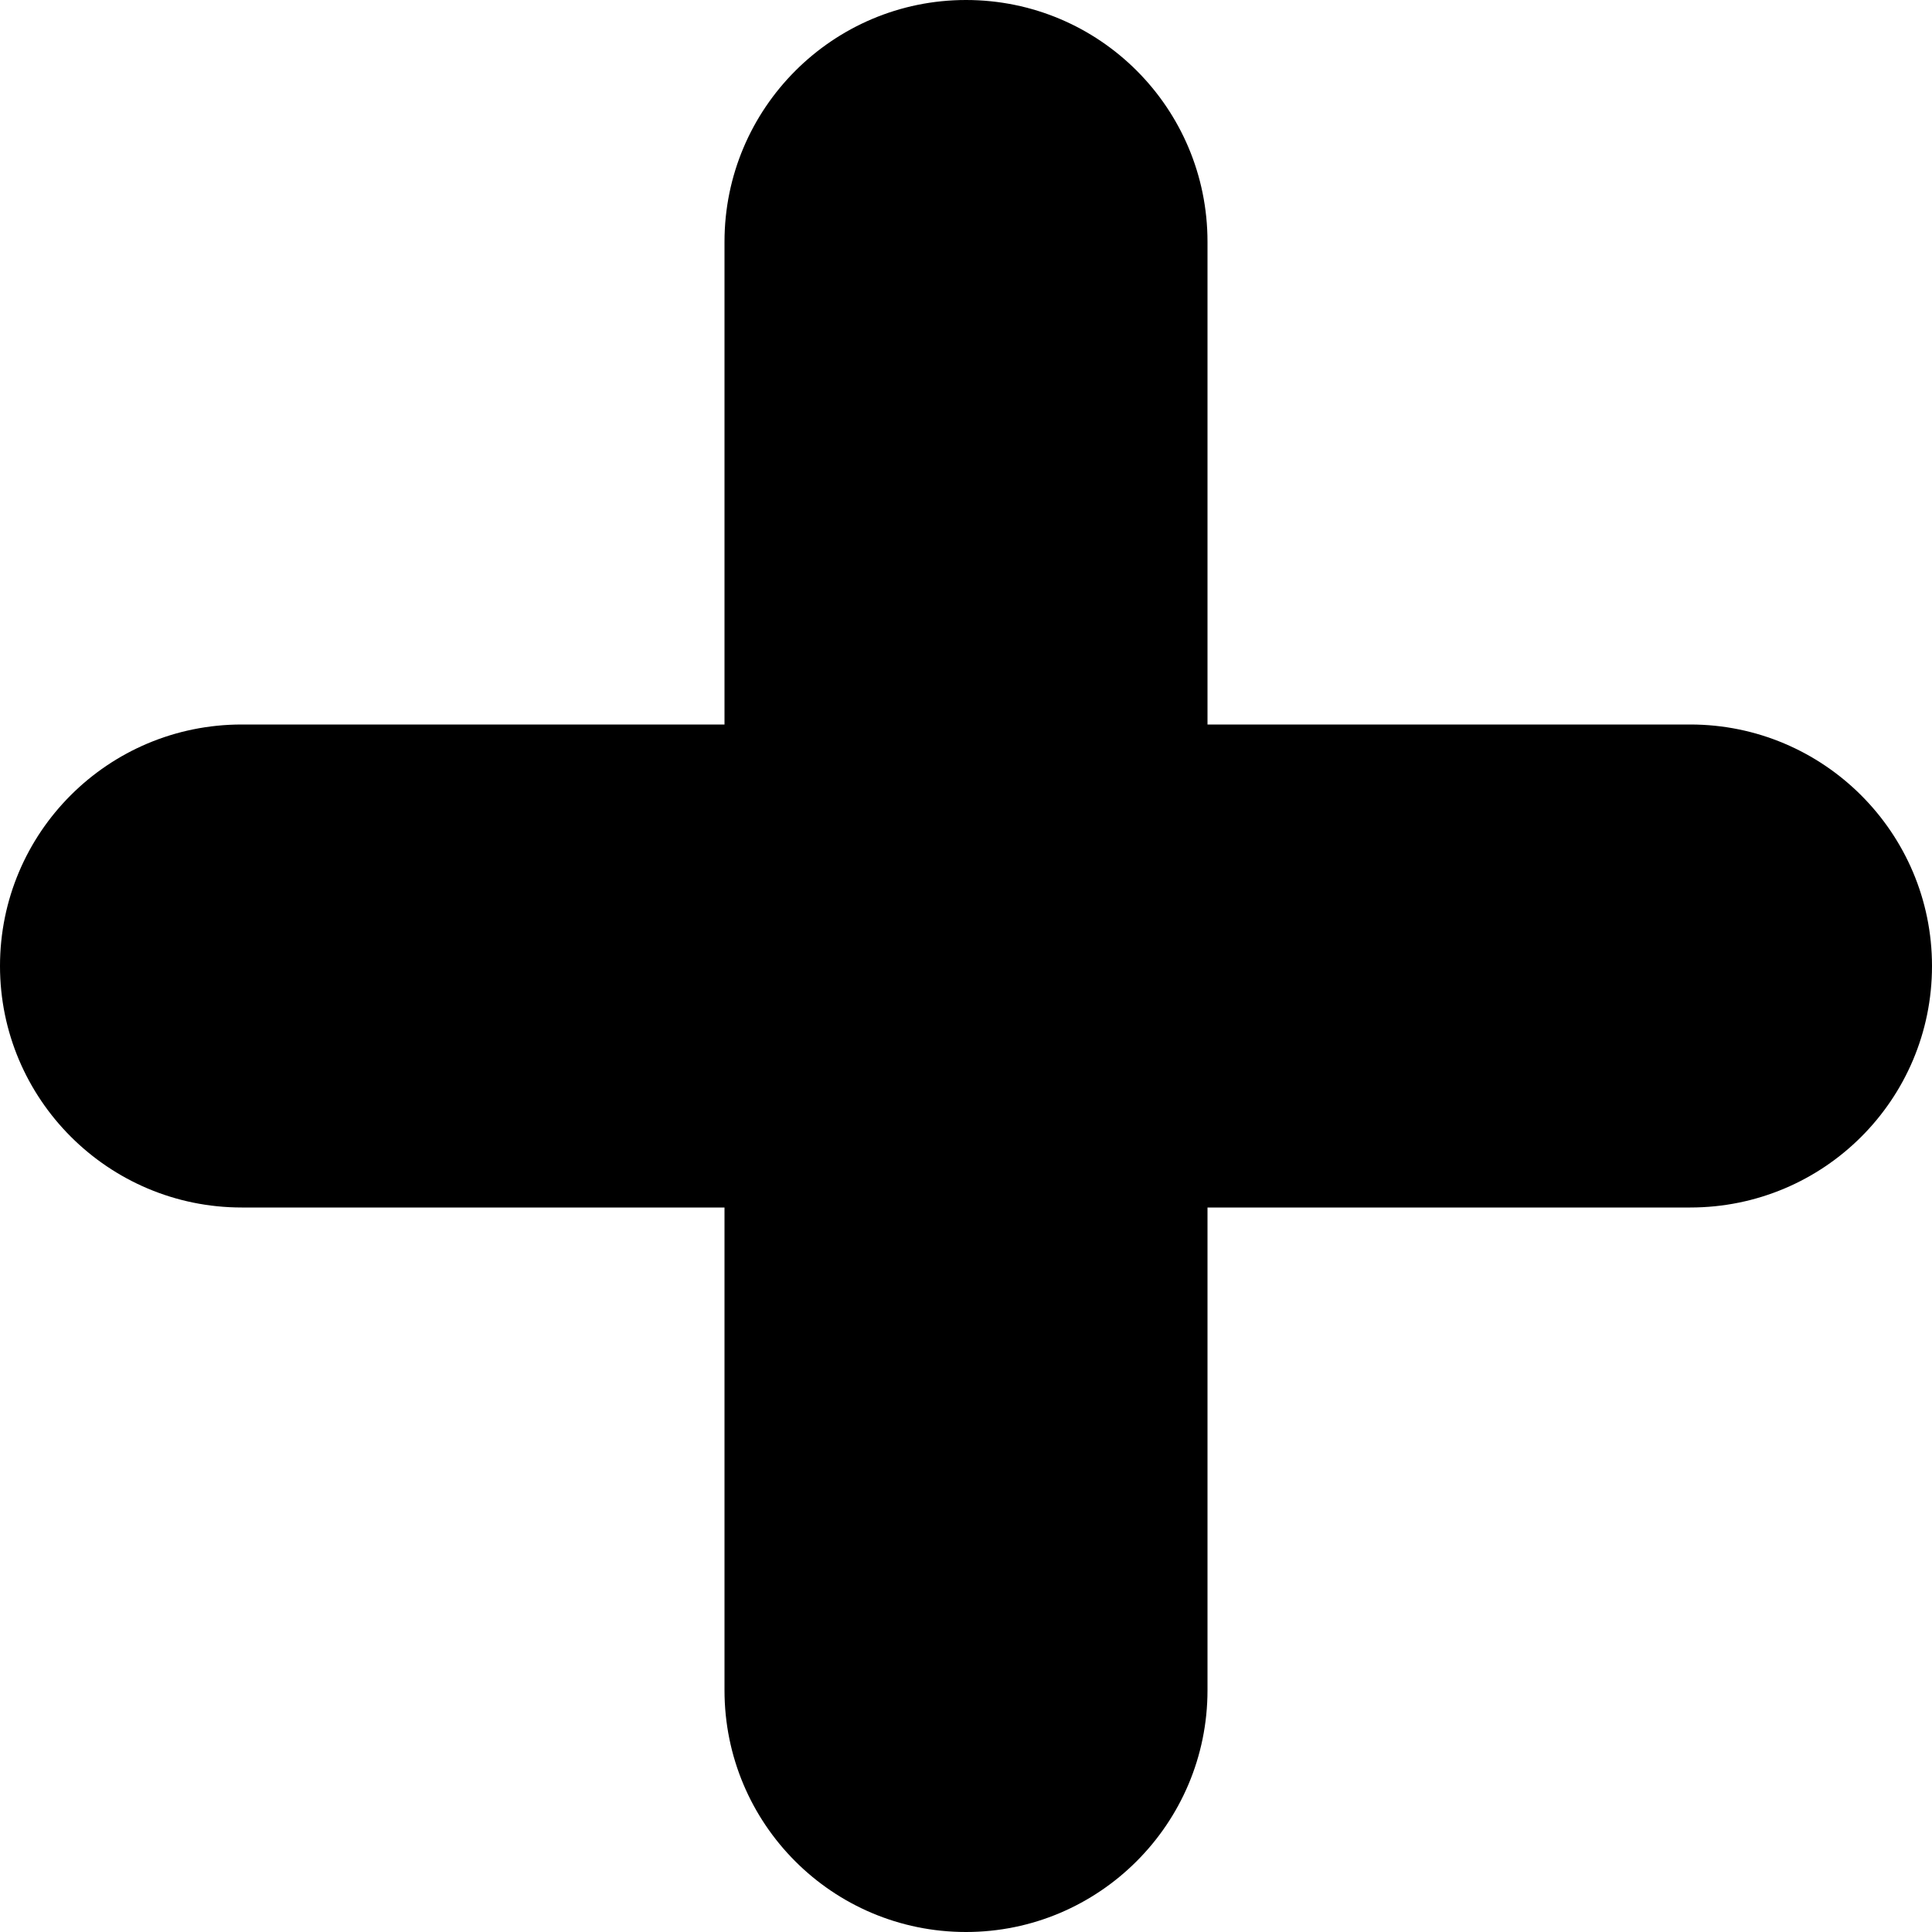
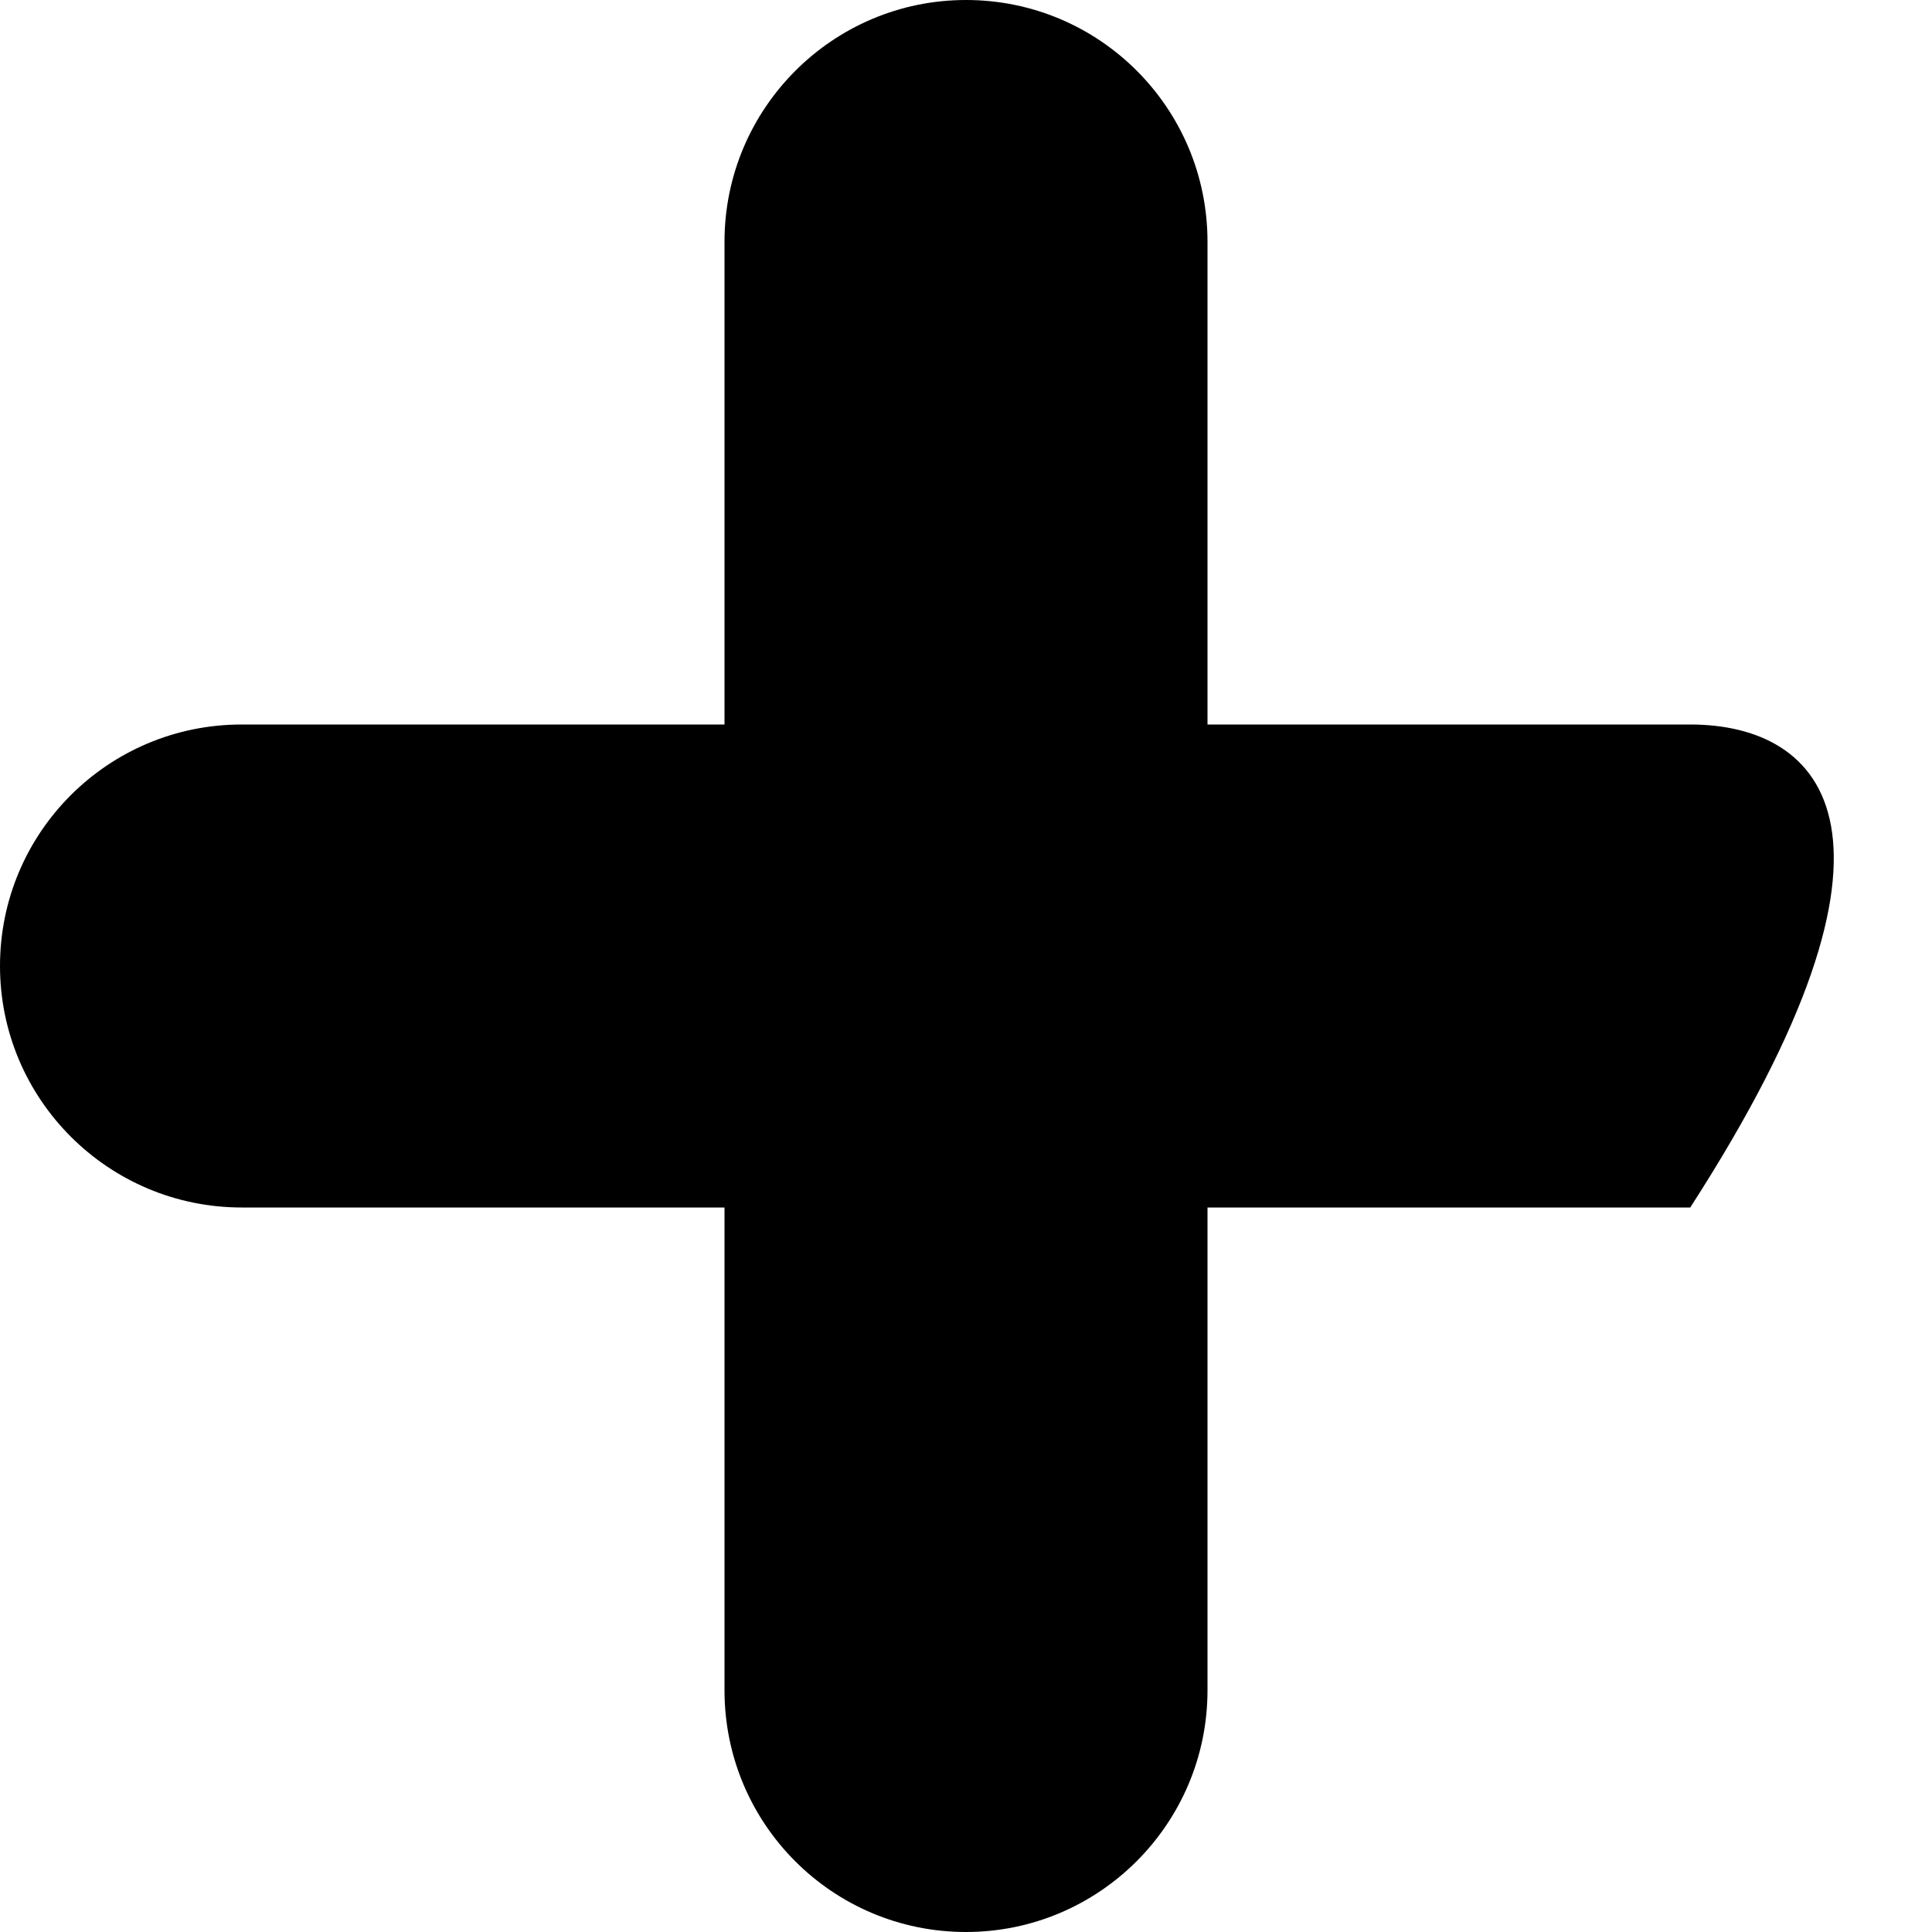
<svg xmlns="http://www.w3.org/2000/svg" width="50px" height="50px" viewBox="0 0 50 50" version="1.1">
  <title>Combined Shape</title>
  <desc>Created with Sketch.</desc>
  <defs />
  <g id="Sprite" stroke="none" stroke-width="1" fill="none" fill-rule="evenodd">
    <g id="Font" transform="translate(-149, -278)" fill="#000000">
-       <path d="M180.25,309.25 L192.743,309.25 C196.205,309.25 199,306.452 199,303 C199,299.555 196.199,296.75 192.743,296.75 L180.25,296.75 L180.25,284.257 C180.25,280.795 177.452,278 174,278 C170.555,278 167.75,280.801 167.75,284.257 L167.75,296.75 L155.257,296.75 C151.795,296.75 149,299.548 149,303 C149,306.445 151.801,309.25 155.257,309.25 L167.75,309.25 L167.75,321.743 C167.75,325.205 170.548,328 174,328 C177.445,328 180.25,325.199 180.25,321.743 L180.25,309.25 Z" id="Combined-Shape" />
+       <path d="M180.25,309.25 L192.743,309.25 C199,299.555 196.199,296.75 192.743,296.75 L180.25,296.75 L180.25,284.257 C180.25,280.795 177.452,278 174,278 C170.555,278 167.75,280.801 167.75,284.257 L167.75,296.75 L155.257,296.75 C151.795,296.75 149,299.548 149,303 C149,306.445 151.801,309.25 155.257,309.25 L167.75,309.25 L167.75,321.743 C167.75,325.205 170.548,328 174,328 C177.445,328 180.25,325.199 180.25,321.743 L180.25,309.25 Z" id="Combined-Shape" />
    </g>
  </g>
</svg>